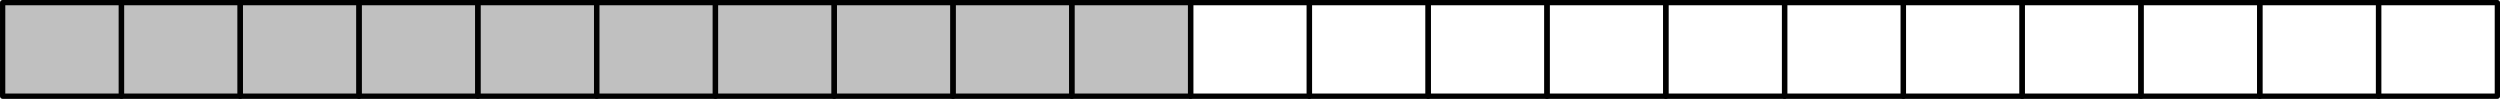
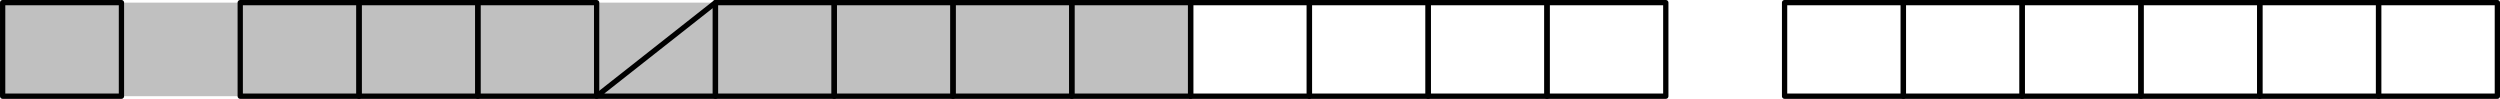
<svg xmlns="http://www.w3.org/2000/svg" height="5.625pt" version="1.1" viewBox="56.621 54.06 142.264 5.625" width="142.264pt">
  <g id="page1">
    <g transform="matrix(1 0 0 1 56.772 59.534)">
      <path d="M 0 0L 67.601 0L 67.601 -5.324L 0 -5.324L 0 0Z" fill="#c0c0c0" />
    </g>
    <g transform="matrix(1 0 0 1 56.772 59.534)">
      <path d="M 0 0L 6.76 0L 6.76 -5.324L 0 -5.324L 0 0Z" fill="none" stroke="#000000" stroke-linecap="round" stroke-linejoin="round" stroke-miterlimit="10.037" stroke-width="0.301" />
    </g>
    <g transform="matrix(1 0 0 1 56.772 59.534)">
-       <path d="M 6.76 0L 13.52 0L 13.52 -5.324L 6.76 -5.324L 6.76 0Z" fill="none" stroke="#000000" stroke-linecap="round" stroke-linejoin="round" stroke-miterlimit="10.037" stroke-width="0.301" />
-     </g>
+       </g>
    <g transform="matrix(1 0 0 1 56.772 59.534)">
      <path d="M 13.52 0L 20.28 0L 20.28 -5.324L 13.52 -5.324L 13.52 0Z" fill="none" stroke="#000000" stroke-linecap="round" stroke-linejoin="round" stroke-miterlimit="10.037" stroke-width="0.301" />
    </g>
    <g transform="matrix(1 0 0 1 56.772 59.534)">
      <path d="M 20.28 0L 27.041 0L 27.041 -5.324L 20.28 -5.324L 20.28 0Z" fill="none" stroke="#000000" stroke-linecap="round" stroke-linejoin="round" stroke-miterlimit="10.037" stroke-width="0.301" />
    </g>
    <g transform="matrix(1 0 0 1 56.772 59.534)">
      <path d="M 27.041 0L 33.801 0L 33.801 -5.324L 27.041 -5.324L 27.041 0Z" fill="none" stroke="#000000" stroke-linecap="round" stroke-linejoin="round" stroke-miterlimit="10.037" stroke-width="0.301" />
    </g>
    <g transform="matrix(1 0 0 1 56.772 59.534)">
-       <path d="M 33.801 0L 40.561 0L 40.561 -5.324L 33.801 -5.324L 33.801 0Z" fill="none" stroke="#000000" stroke-linecap="round" stroke-linejoin="round" stroke-miterlimit="10.037" stroke-width="0.301" />
+       <path d="M 33.801 0L 40.561 0L 40.561 -5.324L 33.801 0Z" fill="none" stroke="#000000" stroke-linecap="round" stroke-linejoin="round" stroke-miterlimit="10.037" stroke-width="0.301" />
    </g>
    <g transform="matrix(1 0 0 1 56.772 59.534)">
      <path d="M 40.561 0L 47.321 0L 47.321 -5.324L 40.561 -5.324L 40.561 0Z" fill="none" stroke="#000000" stroke-linecap="round" stroke-linejoin="round" stroke-miterlimit="10.037" stroke-width="0.301" />
    </g>
    <g transform="matrix(1 0 0 1 56.772 59.534)">
      <path d="M 47.321 0L 54.081 0L 54.081 -5.324L 47.321 -5.324L 47.321 0Z" fill="none" stroke="#000000" stroke-linecap="round" stroke-linejoin="round" stroke-miterlimit="10.037" stroke-width="0.301" />
    </g>
    <g transform="matrix(1 0 0 1 56.772 59.534)">
      <path d="M 54.081 0L 60.841 0L 60.841 -5.324L 54.081 -5.324L 54.081 0Z" fill="none" stroke="#000000" stroke-linecap="round" stroke-linejoin="round" stroke-miterlimit="10.037" stroke-width="0.301" />
    </g>
    <g transform="matrix(1 0 0 1 56.772 59.534)">
      <path d="M 60.841 0L 67.601 0L 67.601 -5.324L 60.841 -5.324L 60.841 0Z" fill="none" stroke="#000000" stroke-linecap="round" stroke-linejoin="round" stroke-miterlimit="10.037" stroke-width="0.301" />
    </g>
    <g transform="matrix(1 0 0 1 56.772 59.534)">
      <path d="M 67.601 0L 74.361 0L 74.361 -5.324L 67.601 -5.324L 67.601 0Z" fill="none" stroke="#000000" stroke-linecap="round" stroke-linejoin="round" stroke-miterlimit="10.037" stroke-width="0.301" />
    </g>
    <g transform="matrix(1 0 0 1 56.772 59.534)">
      <path d="M 74.361 0L 81.121 0L 81.121 -5.324L 74.361 -5.324L 74.361 0Z" fill="none" stroke="#000000" stroke-linecap="round" stroke-linejoin="round" stroke-miterlimit="10.037" stroke-width="0.301" />
    </g>
    <g transform="matrix(1 0 0 1 56.772 59.534)">
      <path d="M 81.121 0L 87.882 0L 87.882 -5.324L 81.121 -5.324L 81.121 0Z" fill="none" stroke="#000000" stroke-linecap="round" stroke-linejoin="round" stroke-miterlimit="10.037" stroke-width="0.301" />
    </g>
    <g transform="matrix(1 0 0 1 56.772 59.534)">
      <path d="M 87.882 0L 94.642 0L 94.642 -5.324L 87.882 -5.324L 87.882 0Z" fill="none" stroke="#000000" stroke-linecap="round" stroke-linejoin="round" stroke-miterlimit="10.037" stroke-width="0.301" />
    </g>
    <g transform="matrix(1 0 0 1 56.772 59.534)">
-       <path d="M 94.642 0L 101.402 0L 101.402 -5.324L 94.642 -5.324L 94.642 0Z" fill="none" stroke="#000000" stroke-linecap="round" stroke-linejoin="round" stroke-miterlimit="10.037" stroke-width="0.301" />
-     </g>
+       </g>
    <g transform="matrix(1 0 0 1 56.772 59.534)">
      <path d="M 101.402 0L 108.162 0L 108.162 -5.324L 101.402 -5.324L 101.402 0Z" fill="none" stroke="#000000" stroke-linecap="round" stroke-linejoin="round" stroke-miterlimit="10.037" stroke-width="0.301" />
    </g>
    <g transform="matrix(1 0 0 1 56.772 59.534)">
      <path d="M 108.162 0L 114.922 0L 114.922 -5.324L 108.162 -5.324L 108.162 0Z" fill="none" stroke="#000000" stroke-linecap="round" stroke-linejoin="round" stroke-miterlimit="10.037" stroke-width="0.301" />
    </g>
    <g transform="matrix(1 0 0 1 56.772 59.534)">
      <path d="M 114.922 0L 121.682 0L 121.682 -5.324L 114.922 -5.324L 114.922 0Z" fill="none" stroke="#000000" stroke-linecap="round" stroke-linejoin="round" stroke-miterlimit="10.037" stroke-width="0.301" />
    </g>
    <g transform="matrix(1 0 0 1 56.772 59.534)">
      <path d="M 121.682 0L 128.442 0L 128.442 -5.324L 121.682 -5.324L 121.682 0Z" fill="none" stroke="#000000" stroke-linecap="round" stroke-linejoin="round" stroke-miterlimit="10.037" stroke-width="0.301" />
    </g>
    <g transform="matrix(1 0 0 1 56.772 59.534)">
      <path d="M 128.442 0L 135.203 0L 135.203 -5.324L 128.442 -5.324L 128.442 0Z" fill="none" stroke="#000000" stroke-linecap="round" stroke-linejoin="round" stroke-miterlimit="10.037" stroke-width="0.301" />
    </g>
    <g transform="matrix(1 0 0 1 56.772 59.534)">
      <path d="M 135.203 0L 141.963 0L 141.963 -5.324L 135.203 -5.324L 135.203 0Z" fill="none" stroke="#000000" stroke-linecap="round" stroke-linejoin="round" stroke-miterlimit="10.037" stroke-width="0.301" />
    </g>
  </g>
</svg>